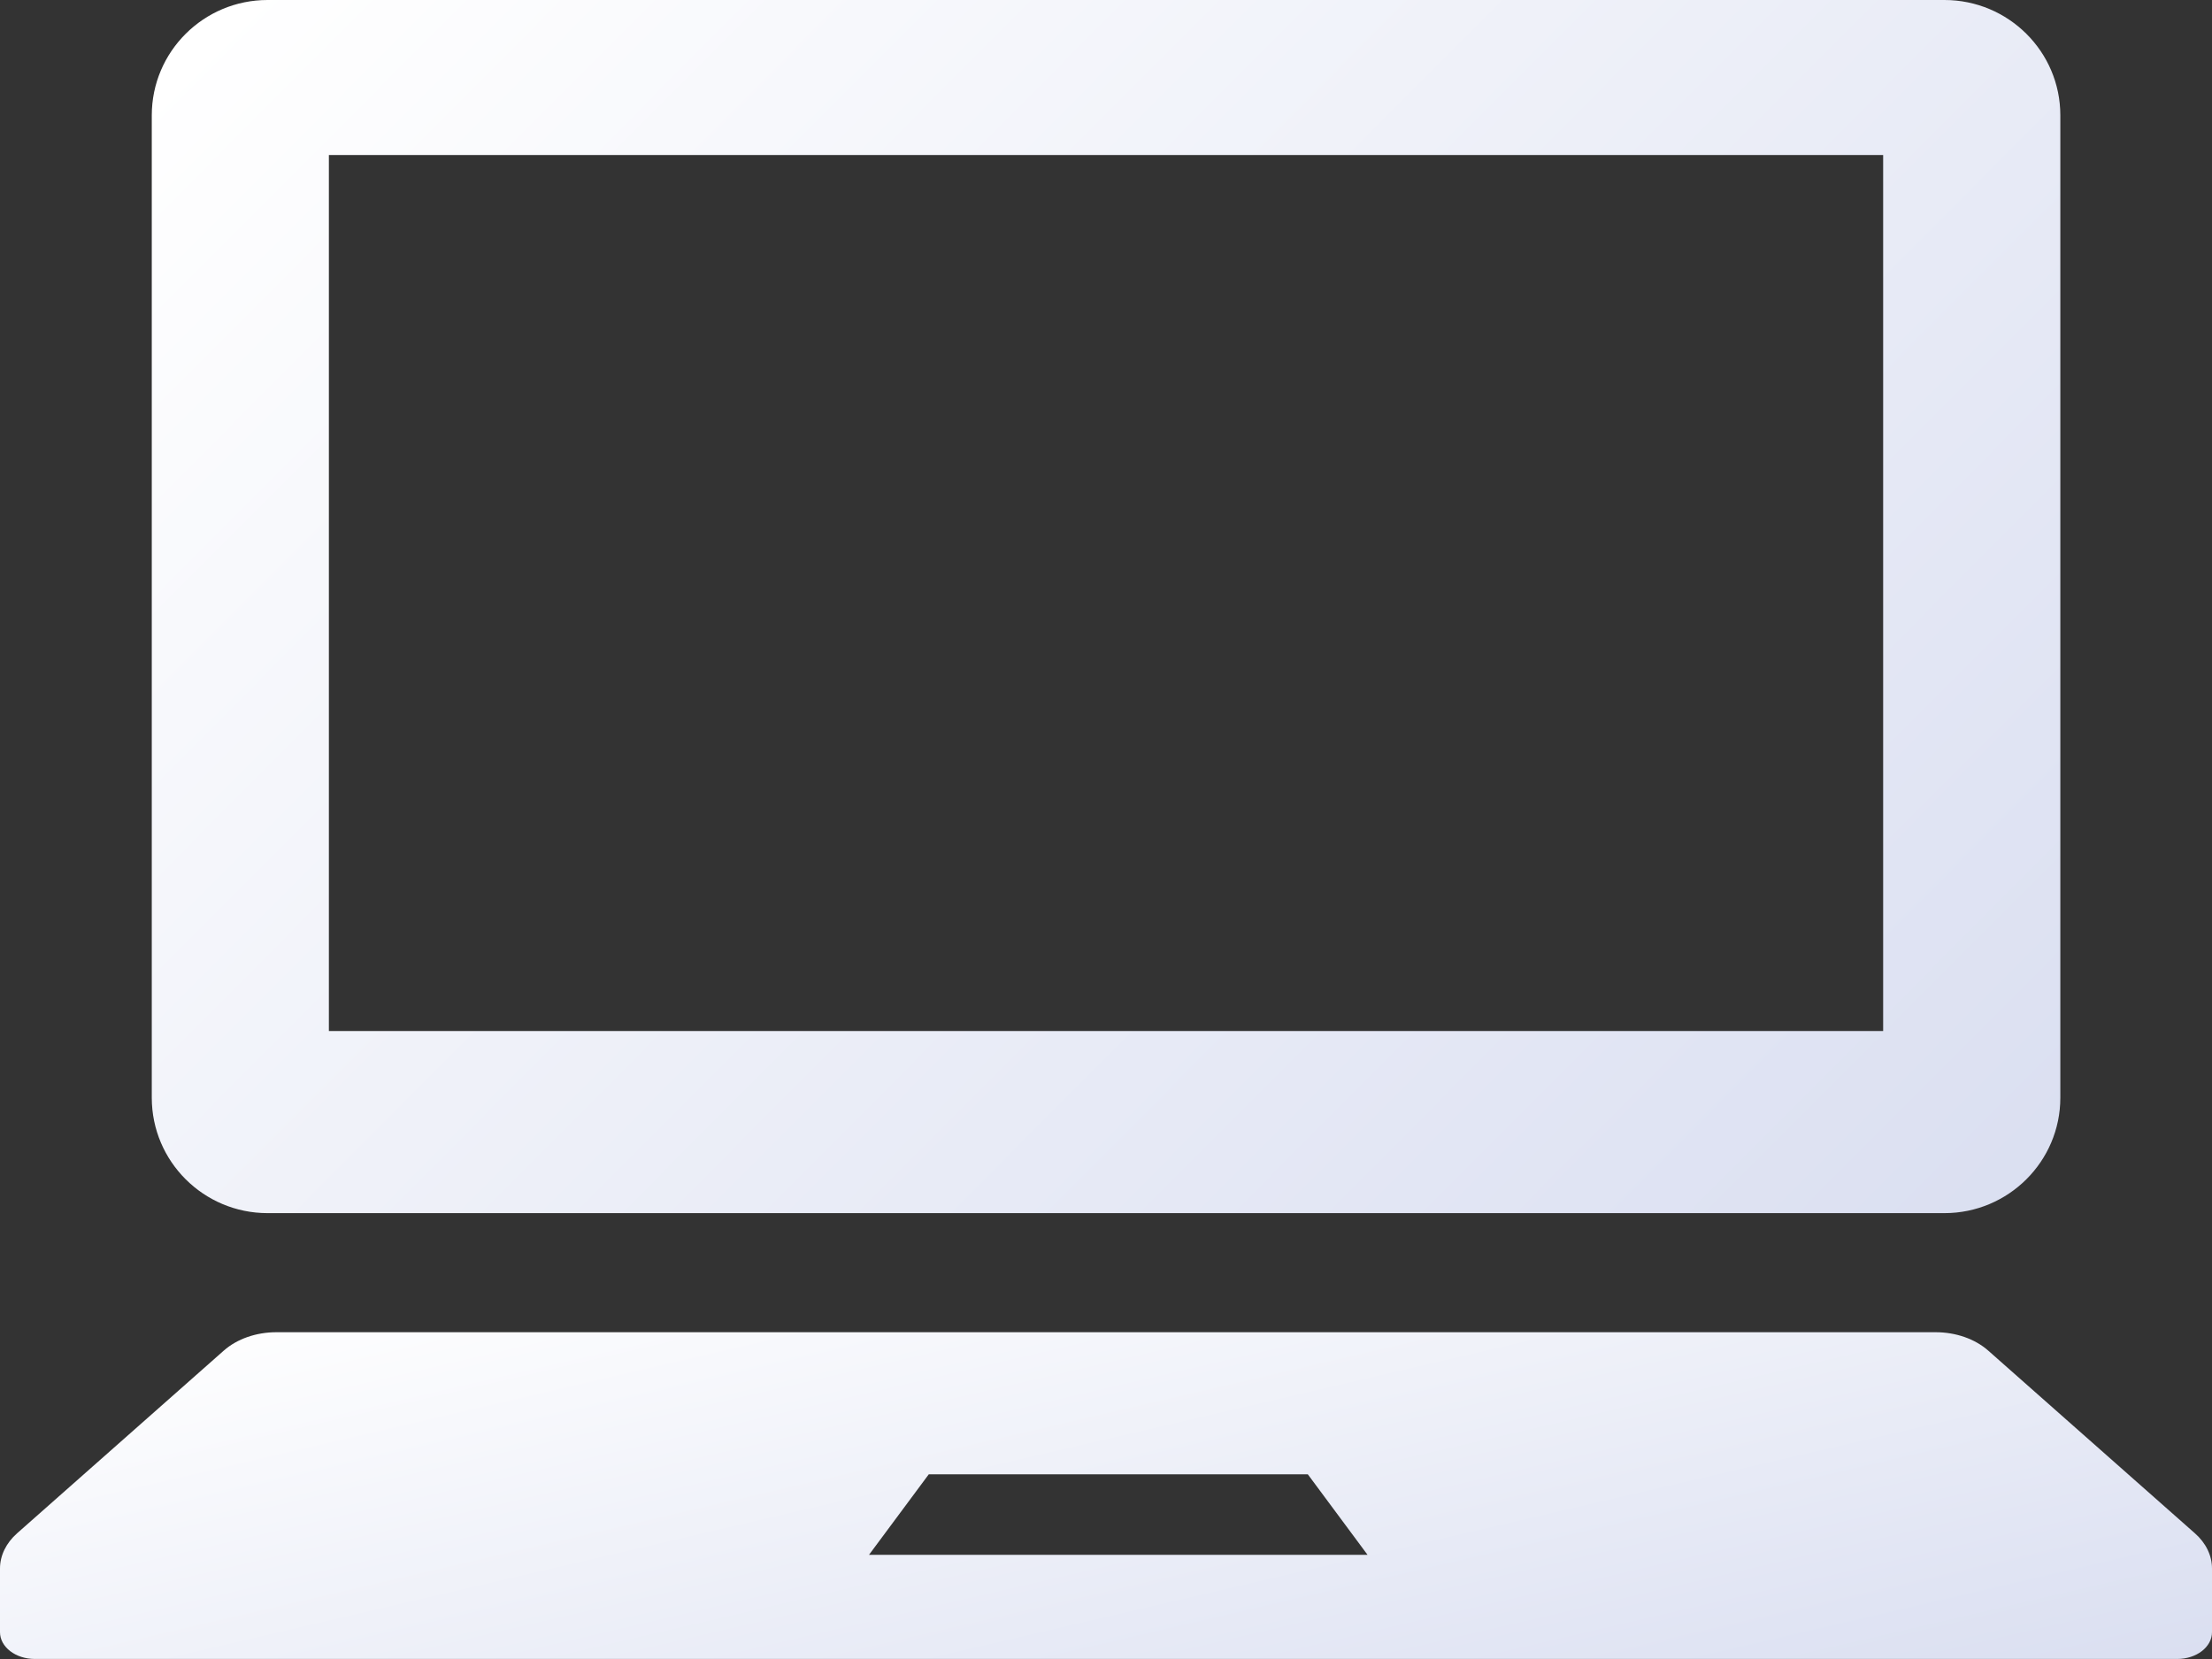
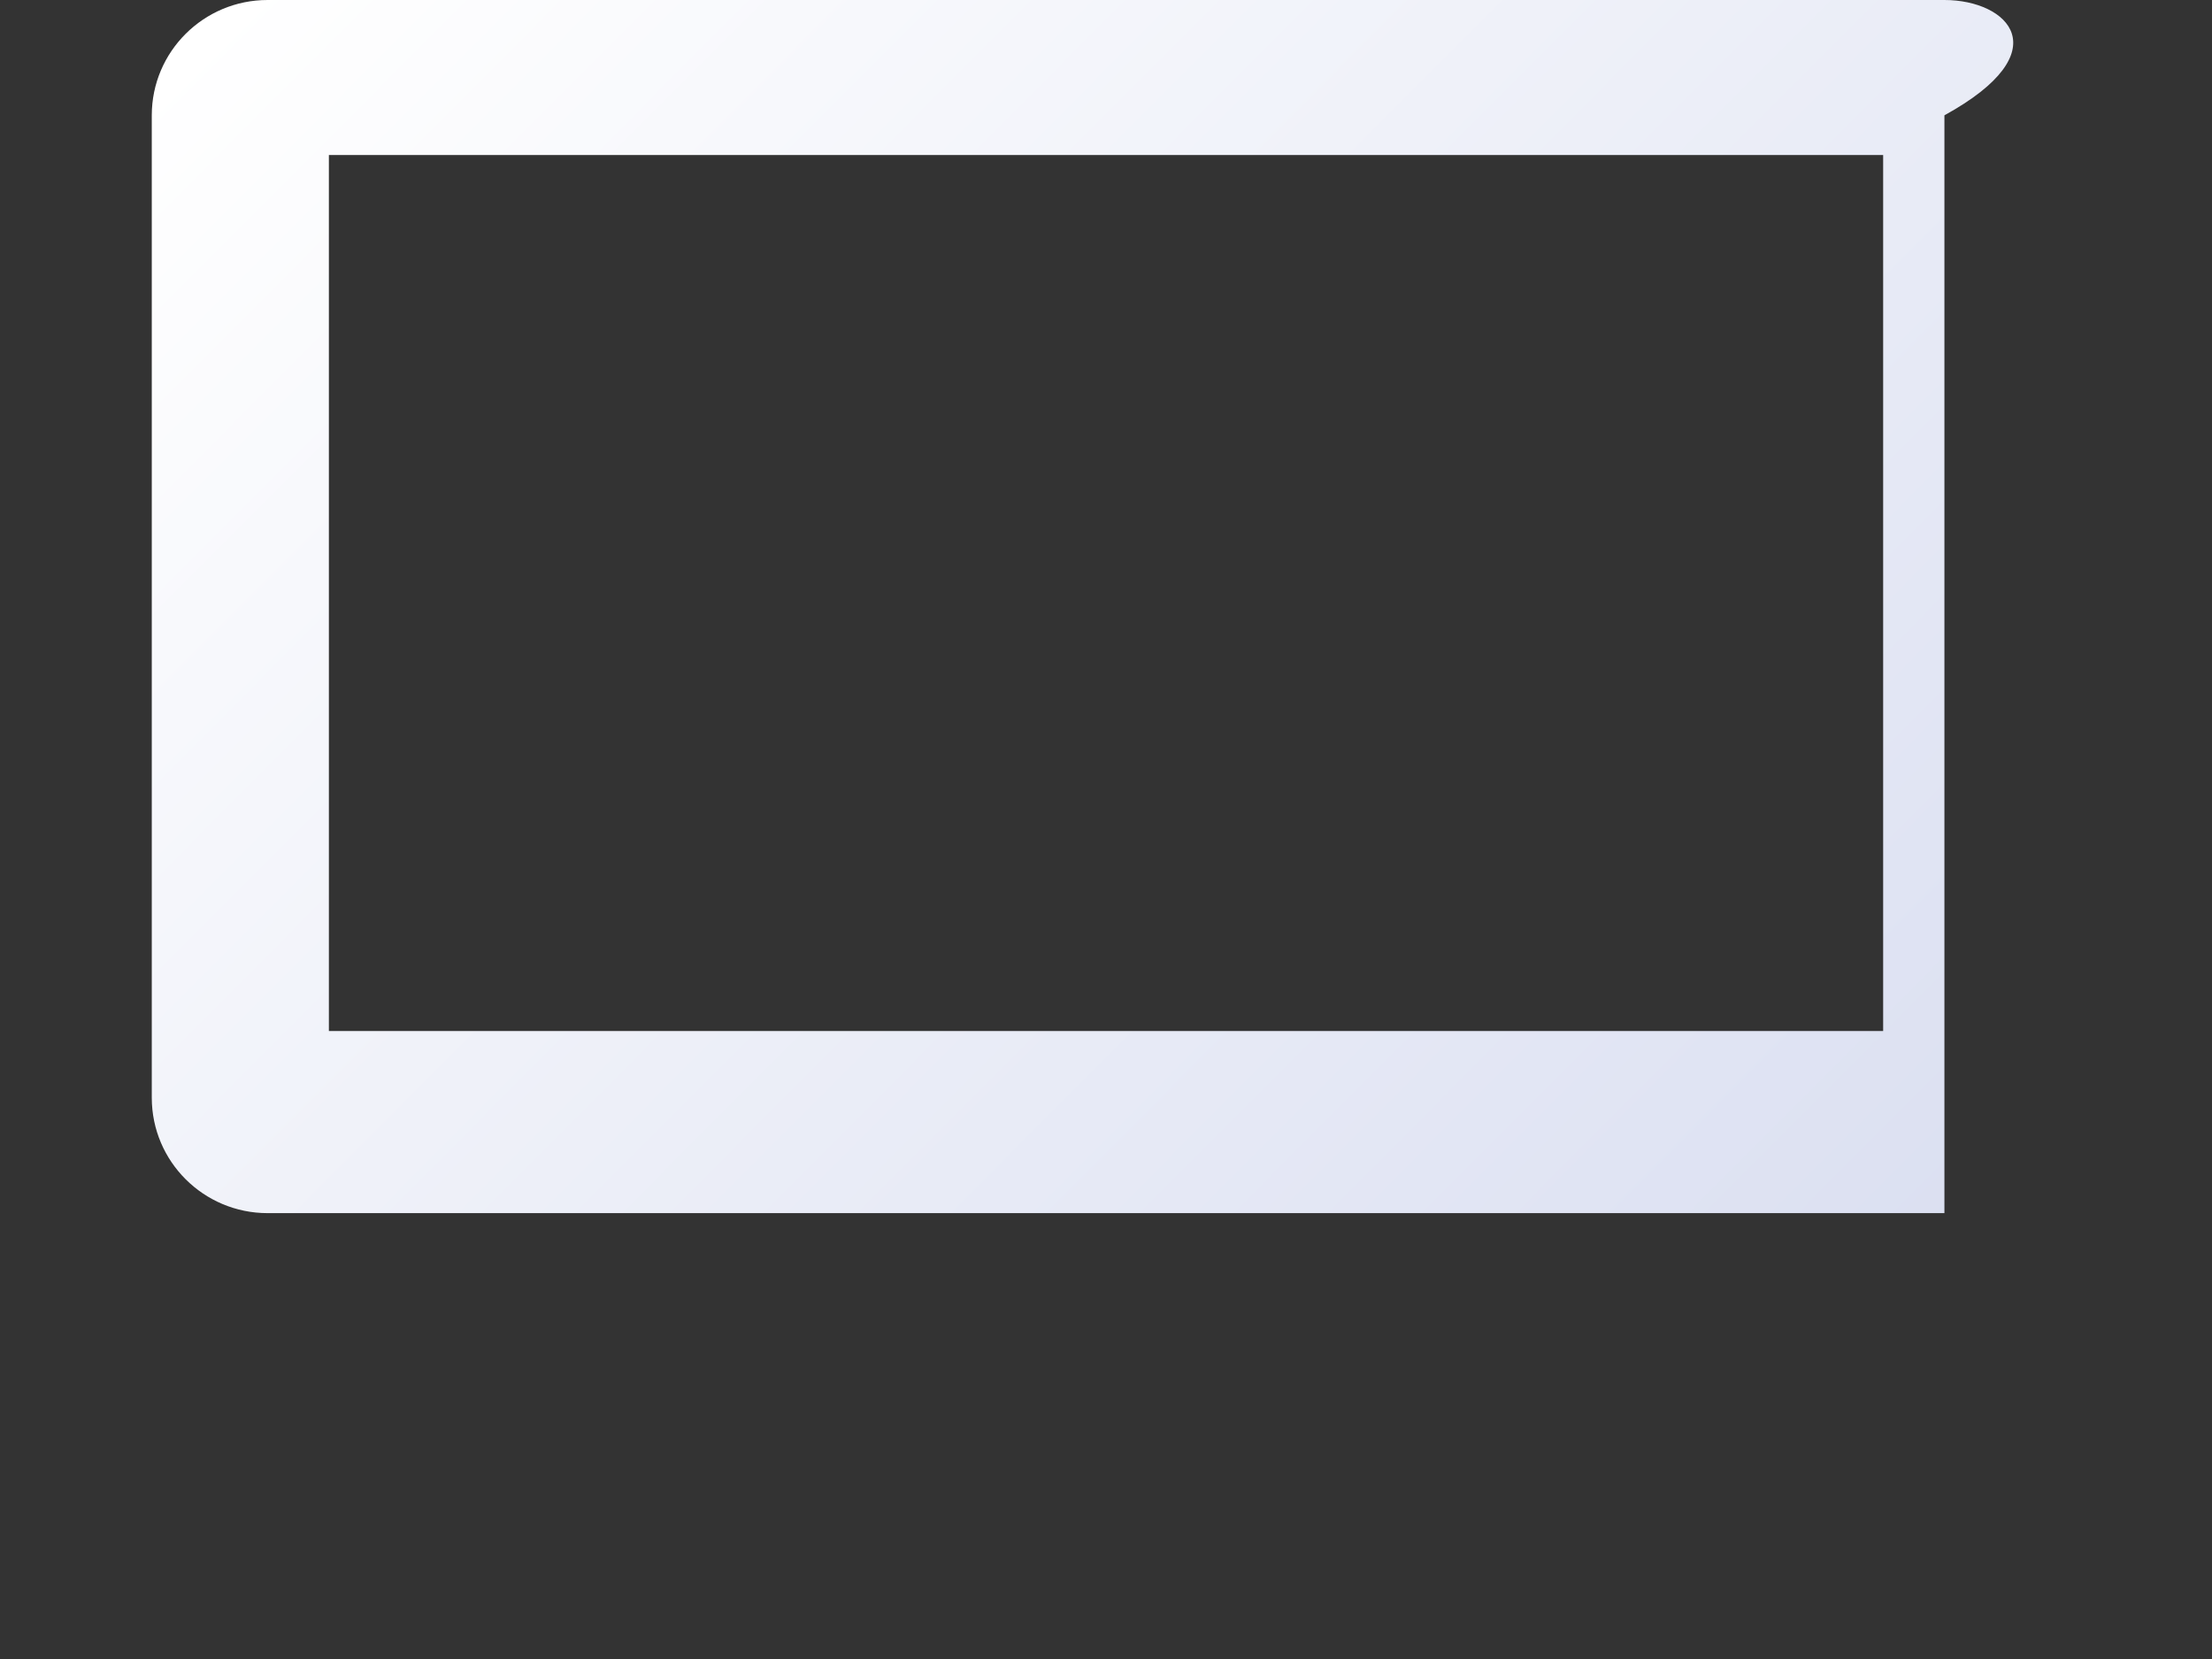
<svg xmlns="http://www.w3.org/2000/svg" width="60" height="45" viewBox="0 0 60 45" fill="none">
  <rect x="0" y="0" width="60" height="45" fill="#333333" stroke="none" />
-   <path d="M7.259 32.906H52.742C54.477 32.906 55.886 31.503 55.886 29.775V3.128C55.886 1.401 54.477 0 52.742 0H7.259C5.523 0 4.117 1.402 4.117 3.128V29.775C4.117 31.503 5.523 32.906 7.259 32.906ZM8.922 4.204H51.08V27.966H8.921V4.204H8.922Z" fill="url(#paint0_linear_541_6462)" />
-   <path d="M59.535 41.589L53.929 36.634C53.568 36.316 53.05 36.136 52.502 36.136H7.498C6.95 36.136 6.432 36.316 6.071 36.634L0.465 41.589C0.165 41.854 0 42.194 0 42.546V44.272C0 44.675 0.423 44.999 0.945 44.999H59.056C59.579 44.999 60 44.675 60 44.272V42.546C60 42.193 59.835 41.852 59.535 41.589ZM23.571 42.175L25.193 39.99H35.474L37.095 42.175H23.57H23.571Z" fill="url(#paint1_linear_541_6462)" />
+   <path d="M7.259 32.906H52.742V3.128C55.886 1.401 54.477 0 52.742 0H7.259C5.523 0 4.117 1.402 4.117 3.128V29.775C4.117 31.503 5.523 32.906 7.259 32.906ZM8.922 4.204H51.08V27.966H8.921V4.204H8.922Z" fill="url(#paint0_linear_541_6462)" />
  <defs>
    <linearGradient id="paint0_linear_541_6462" x1="5.805" y1="0.477" x2="49.342" y2="43.855" gradientUnits="userSpaceOnUse">
      <stop stop-color="white" />
      <stop offset="1" stop-color="#D8DDF0" />
    </linearGradient>
    <linearGradient id="paint1_linear_541_6462" x1="1.957" y1="36.264" x2="7.145" y2="58.508" gradientUnits="userSpaceOnUse">
      <stop stop-color="white" />
      <stop offset="1" stop-color="#D8DDF0" />
    </linearGradient>
  </defs>
</svg>